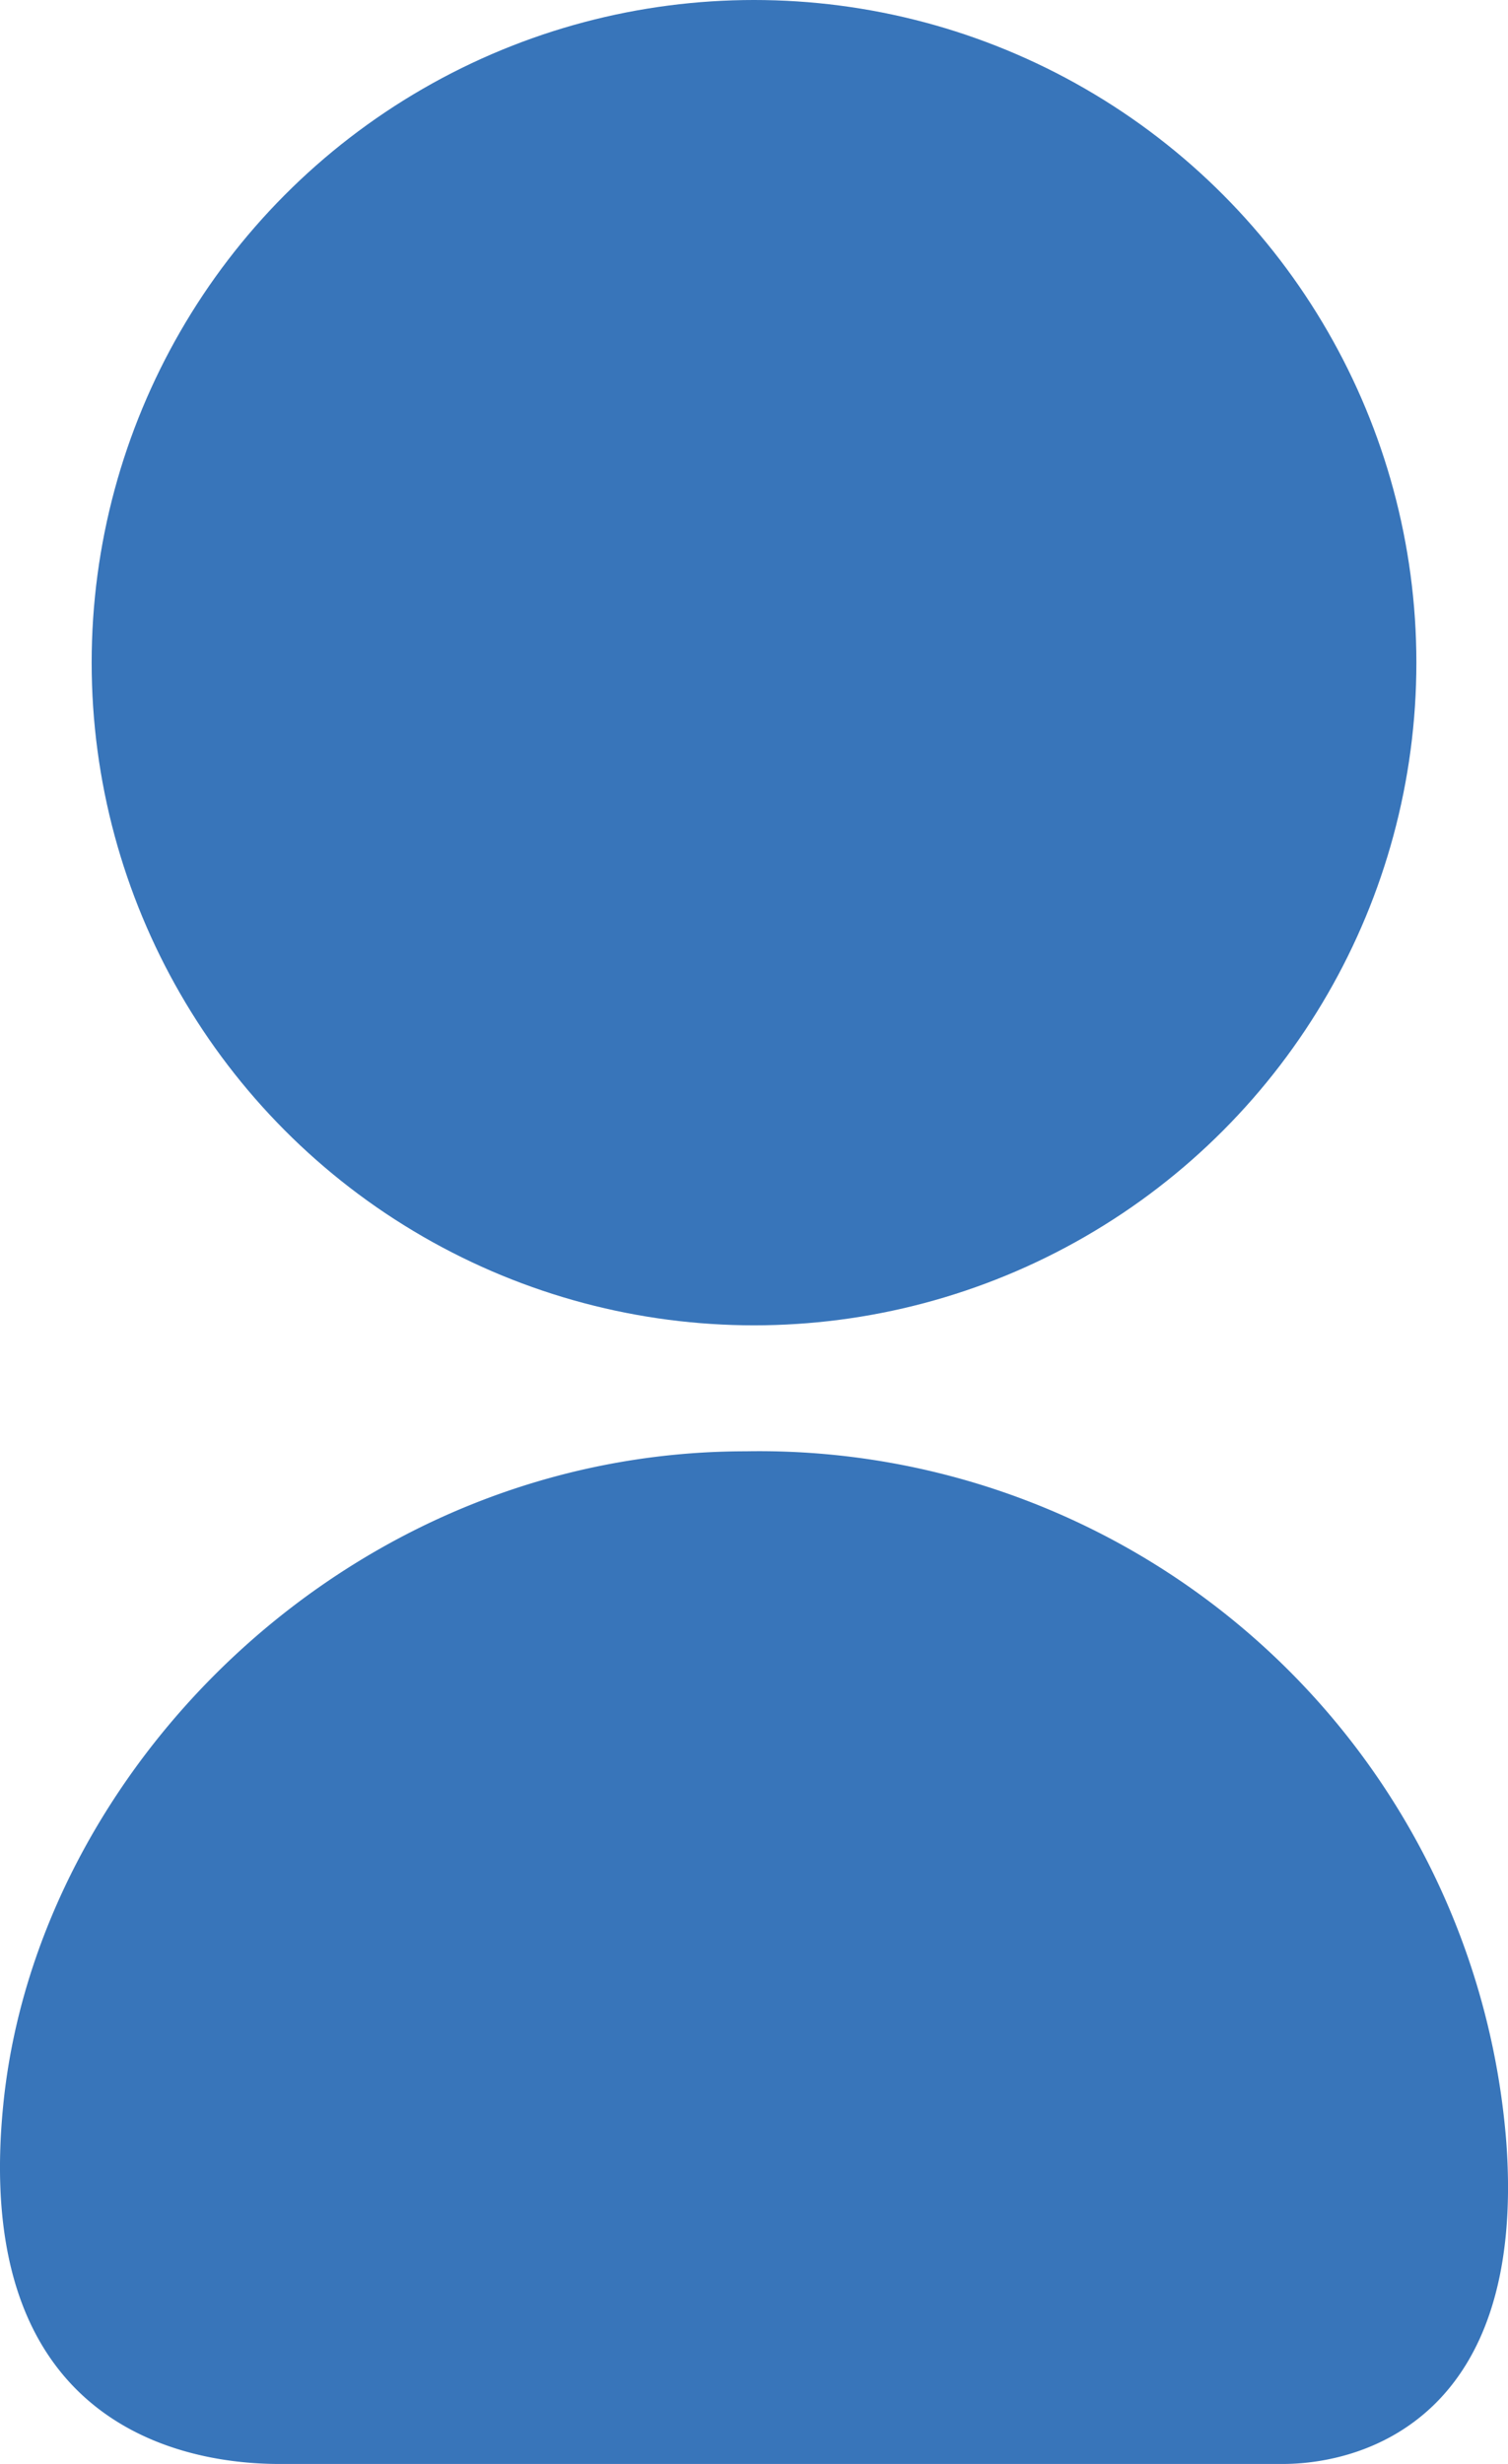
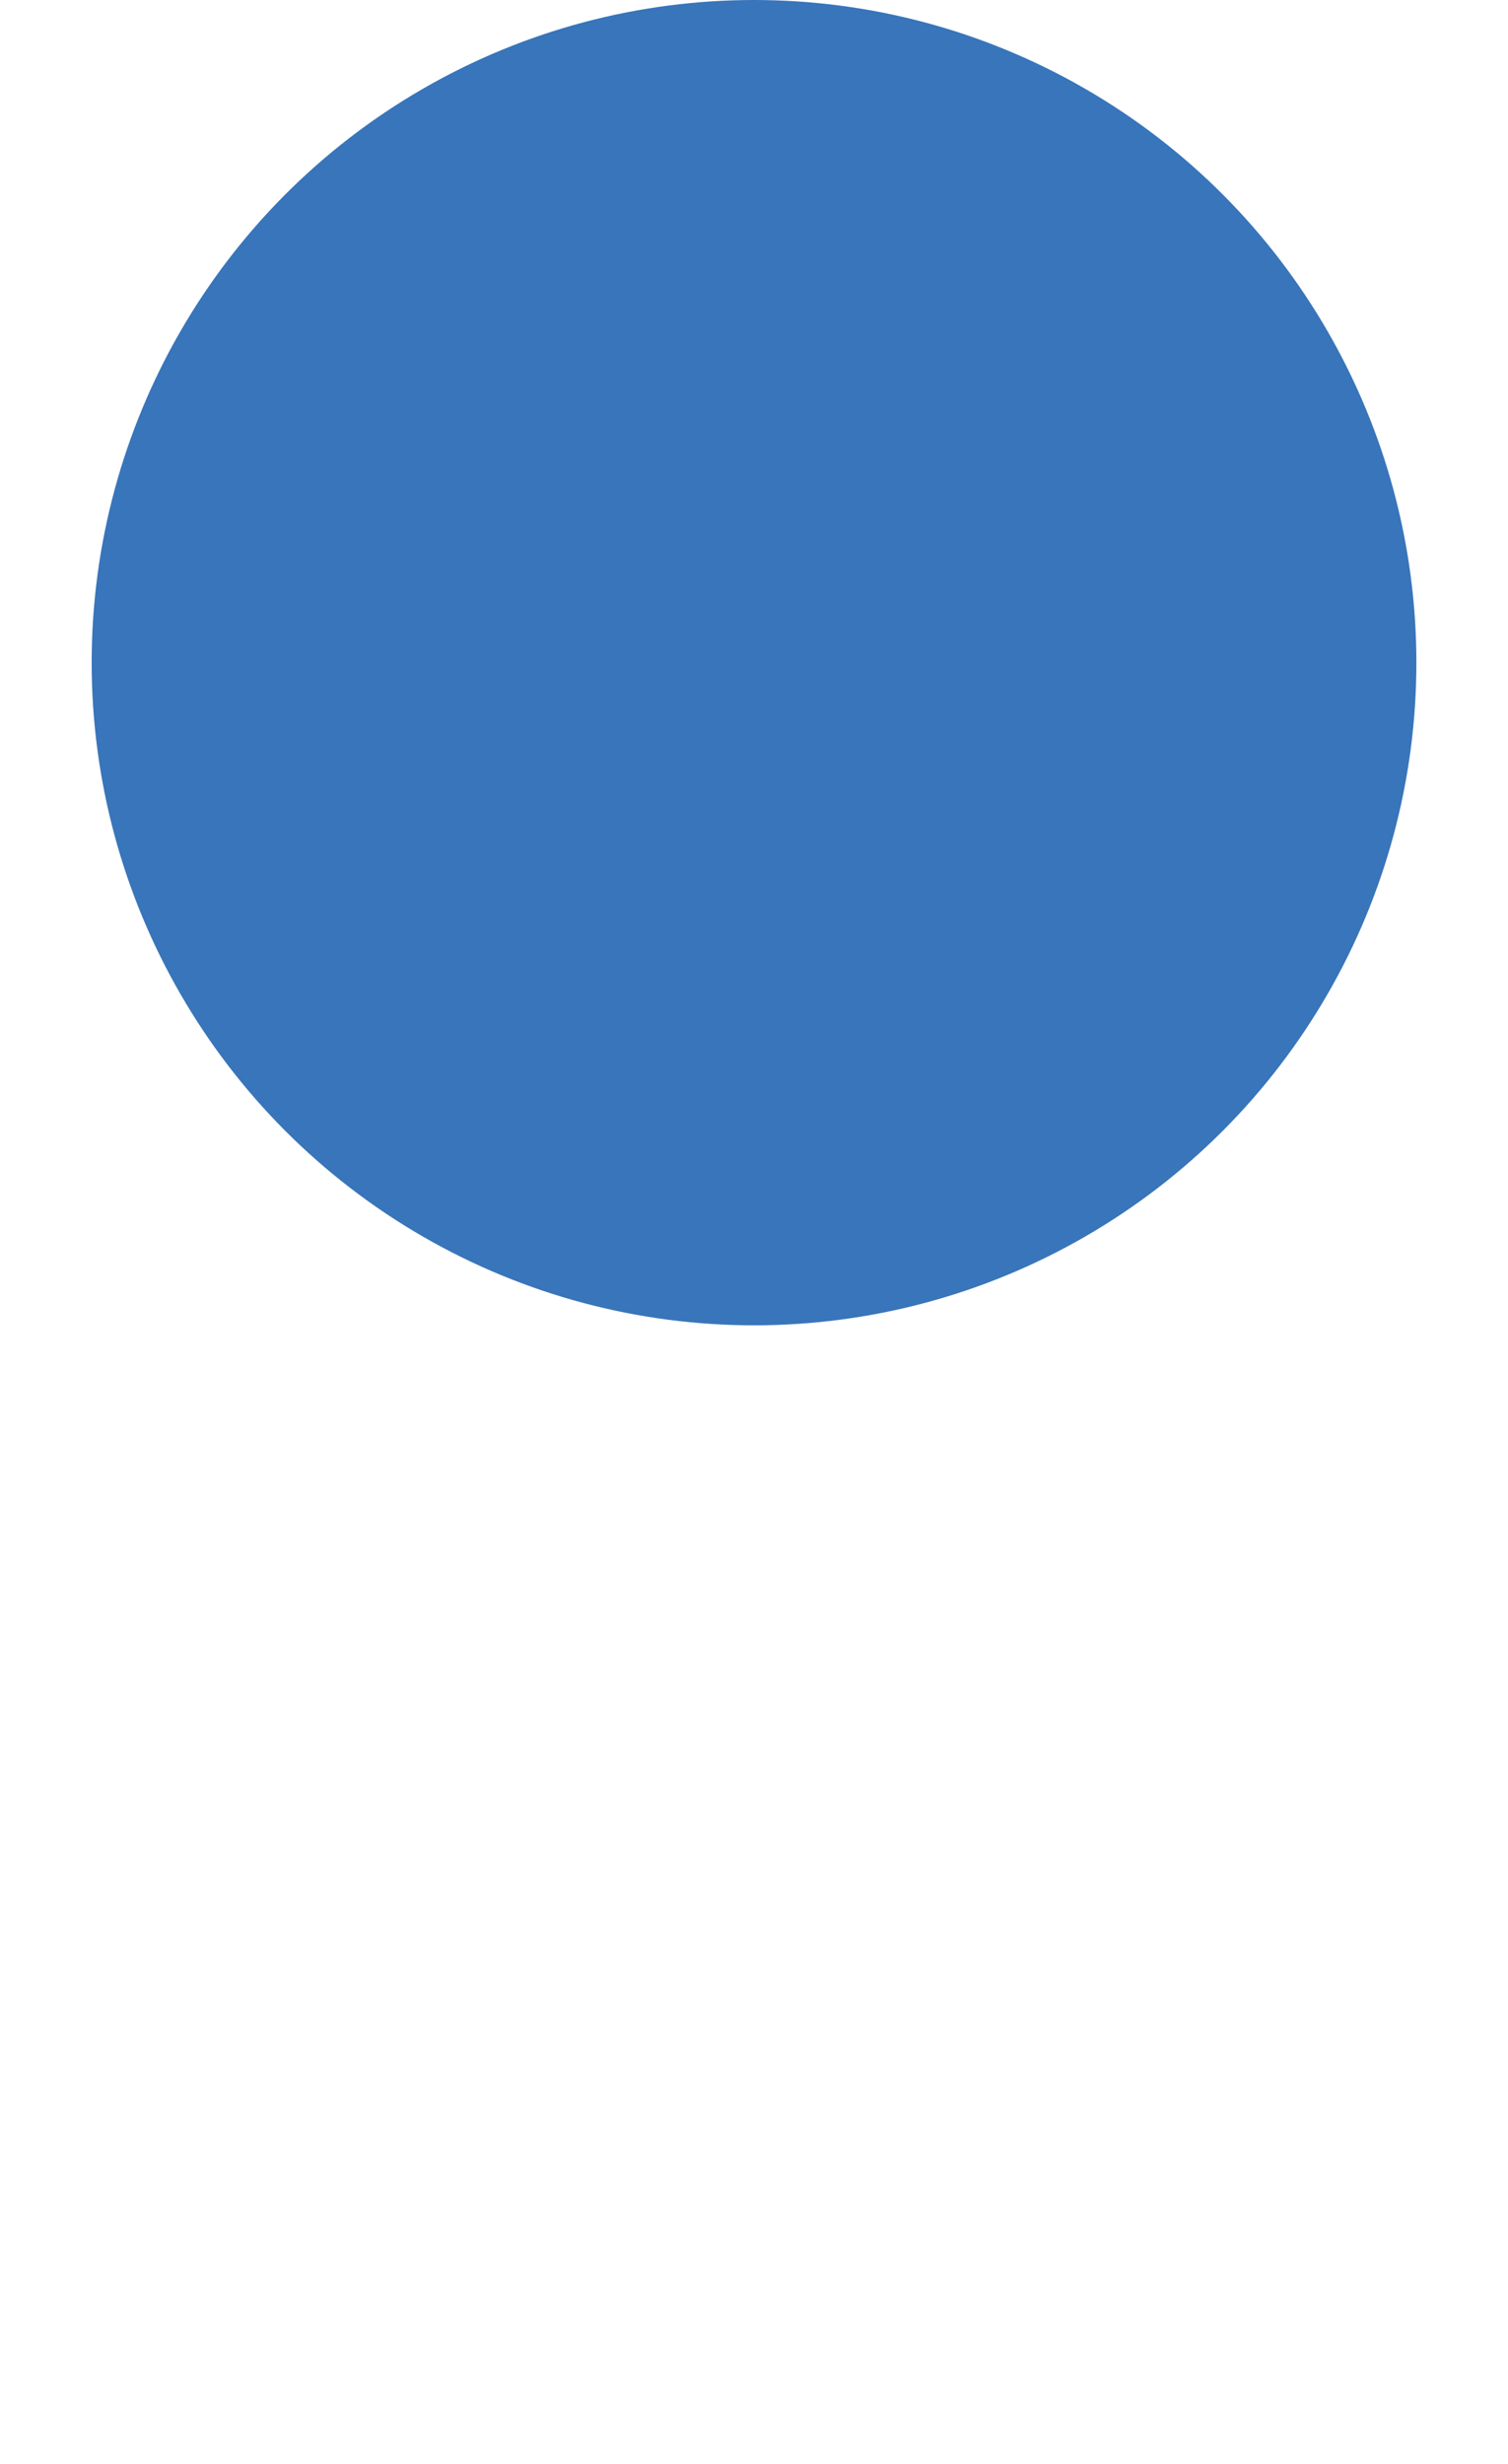
<svg xmlns="http://www.w3.org/2000/svg" id="グループ_3" data-name="グループ 3" width="39.979" height="65.293" viewBox="0 0 39.979 65.293">
  <ellipse id="楕円形_1" data-name="楕円形 1" cx="17.56" cy="17.56" rx="17.56" ry="17.56" transform="translate(2.43 0)" fill="#3875ba" />
-   <path id="パス_1" data-name="パス 1" d="M91.412,486.548c-10.511,0-18.8,8.409-19.69,17.313-.831,8.28,4.48,9.522,7.324,9.522h26.587c2.226,0,6.468-1.294,5.936-8.532A19.871,19.871,0,0,0,91.412,486.548Z" transform="translate(-71.635 -448.09)" fill="#3875ba" />
</svg>